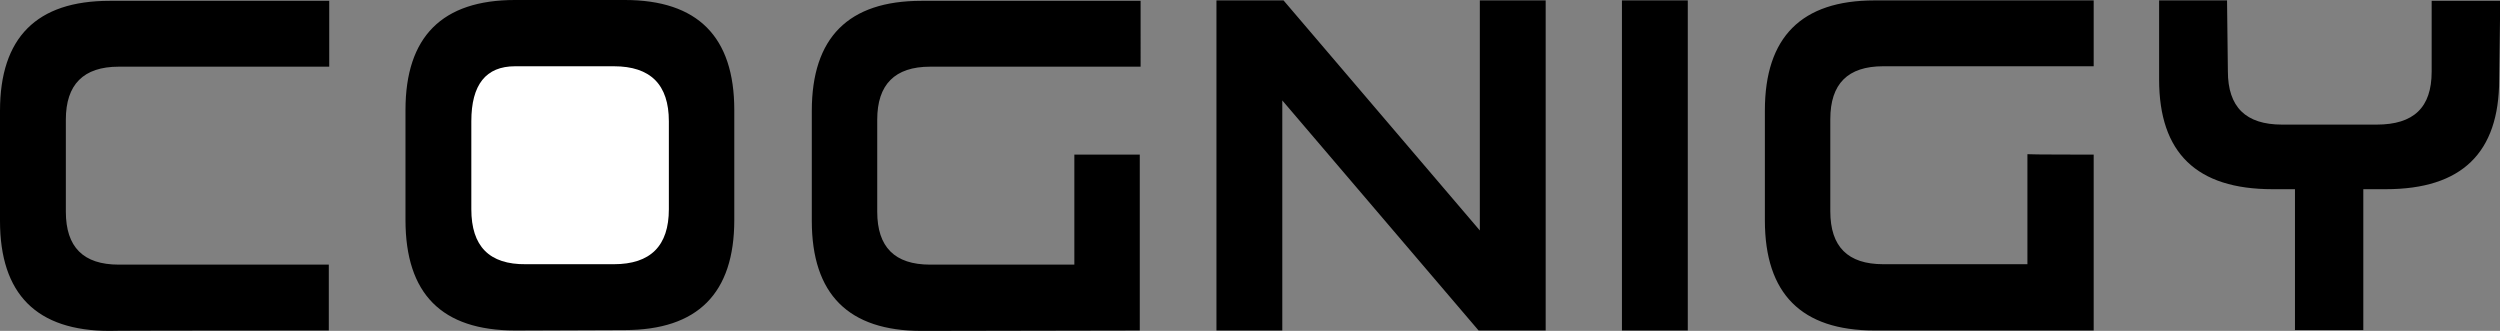
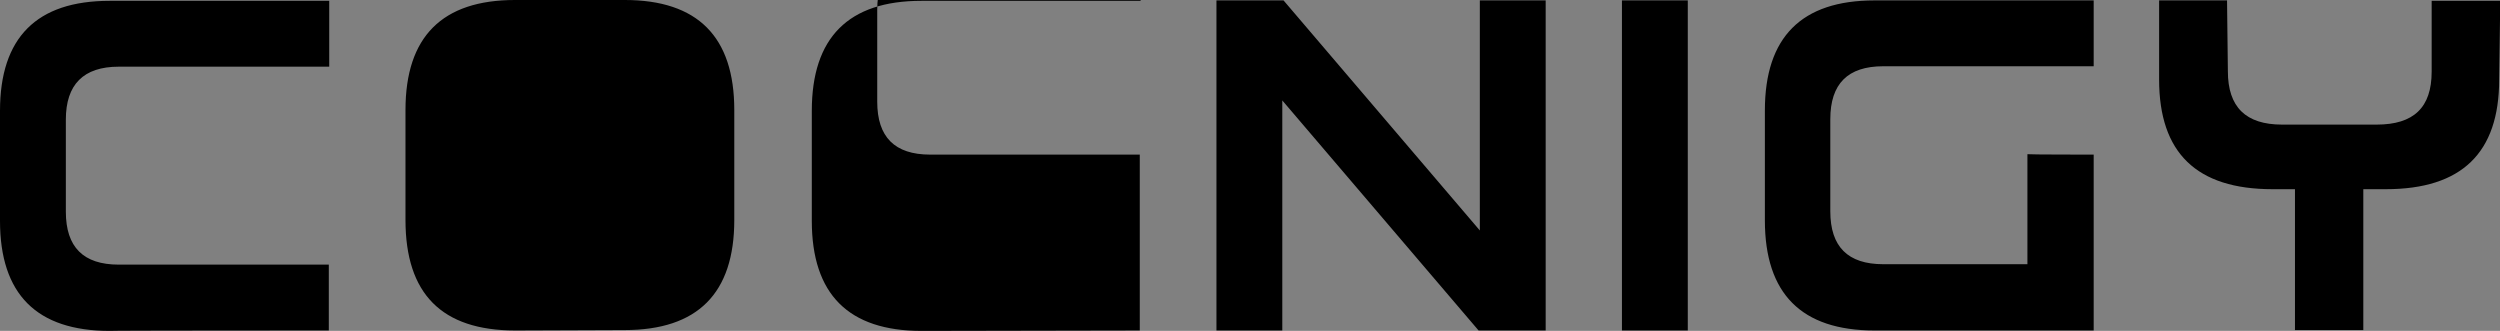
<svg xmlns="http://www.w3.org/2000/svg" id="layer" viewBox="0 0 599.9 79.4">
  <rect x="0" y="0" width="599.9" height="79.4" fill="#808080" stroke="none" />
-   <path d="M599.9.2h-16.4v17c0,8.6-4.3,12.7-13.2,12.7h-22.7c-8.7,0-13-4.2-13-12.8l-.2-17h-16.3v19c0,17.6,9,26.3,27.2,26.3h5.4v33.8h16.4v-33.8h5.4c18.2,0,27.2-8.7,27.2-26.3l.2-14.3c0,.1,0-4.6,0-4.6ZM78.9,79.3v-15.8H28.5c-8.5,0-12.7-4.2-12.7-12.7v-22.1c0-8.4,4.2-12.7,12.7-12.7h50.5V.2H26.3C8.8.2,0,9,0,26.6v26.4c0,17.6,8.8,26.4,26.3,26.4,0-.1,52.6-.1,52.6-.1ZM123.6,79.3l26.3-.1c17.5,0,26.3-8.8,26.3-26.4v-26.4c0-17.6-8.8-26.4-26.3-26.4h-26.3c-17.5,0-26.3,8.8-26.3,26.4v26.4c0,17.7,8.7,26.5,26.3,26.5h0ZM273.5,79.3v-42.2h-15.7v26.4h-34.6c-8.5,0-12.7-4.2-12.7-12.7v-22.1c0-8.4,4.2-12.7,12.7-12.7h50.5V.2h-52.6c-17.5,0-26.3,8.8-26.3,26.4v26.4c0,17.6,8.8,26.4,26.3,26.4l52.4-.1h0ZM307.7,24.1v55.2h-15.8V.1h16.1l47.1,55.2V.1h15.8v79.2h-16.1s-47.1-55.2-47.1-55.2ZM405,79.3V.1h-15.8v79.2h15.8ZM502.4,37.1v42.2h-52.6c-17.5,0-26.3-8.8-26.3-26.4v-26.4c0-17.6,8.8-26.4,26.3-26.4h52.6v15.8h-50.5c-8.5,0-12.7,4.2-12.7,12.7v22.1c0,8.5,4.2,12.7,12.7,12.7h34.6v-26.4c.1.1,15.9.1,15.9.1Z" />
-   <path d="M126.2,63.4h21.1c8.8,0,13.2-4.4,13.2-13.2v-21.1c0-8.8-4.4-13.2-13.2-13.2h-23.7c-7,0-10.5,4.4-10.5,13.2v21.1c0,8.9,4.3,13.3,13.1,13.2h0Z" style="fill:#fff;" />
+   <path d="M599.9.2h-16.4v17c0,8.6-4.3,12.7-13.2,12.7h-22.7c-8.7,0-13-4.2-13-12.8l-.2-17h-16.3v19c0,17.6,9,26.3,27.2,26.3h5.4v33.8h16.4v-33.8h5.4c18.2,0,27.2-8.7,27.2-26.3l.2-14.3c0,.1,0-4.6,0-4.6ZM78.9,79.3v-15.8H28.5c-8.5,0-12.7-4.2-12.7-12.7v-22.1c0-8.4,4.2-12.7,12.7-12.7h50.5V.2H26.3C8.8.2,0,9,0,26.6v26.4c0,17.6,8.8,26.4,26.3,26.4,0-.1,52.6-.1,52.6-.1ZM123.6,79.3l26.3-.1c17.5,0,26.3-8.8,26.3-26.4v-26.4c0-17.6-8.8-26.4-26.3-26.4h-26.3c-17.5,0-26.3,8.8-26.3,26.4v26.4c0,17.7,8.7,26.5,26.3,26.5h0ZM273.5,79.3v-42.2h-15.7h-34.6c-8.5,0-12.7-4.2-12.7-12.7v-22.1c0-8.4,4.2-12.7,12.7-12.7h50.5V.2h-52.6c-17.5,0-26.3,8.8-26.3,26.4v26.4c0,17.6,8.8,26.4,26.3,26.4l52.4-.1h0ZM307.7,24.1v55.2h-15.8V.1h16.1l47.1,55.2V.1h15.8v79.2h-16.1s-47.1-55.2-47.1-55.2ZM405,79.3V.1h-15.8v79.2h15.8ZM502.4,37.1v42.2h-52.6c-17.5,0-26.3-8.8-26.3-26.4v-26.4c0-17.6,8.8-26.4,26.3-26.4h52.6v15.8h-50.5c-8.5,0-12.7,4.2-12.7,12.7v22.1c0,8.5,4.2,12.7,12.7,12.7h34.6v-26.4c.1.1,15.9.1,15.9.1Z" />
</svg>